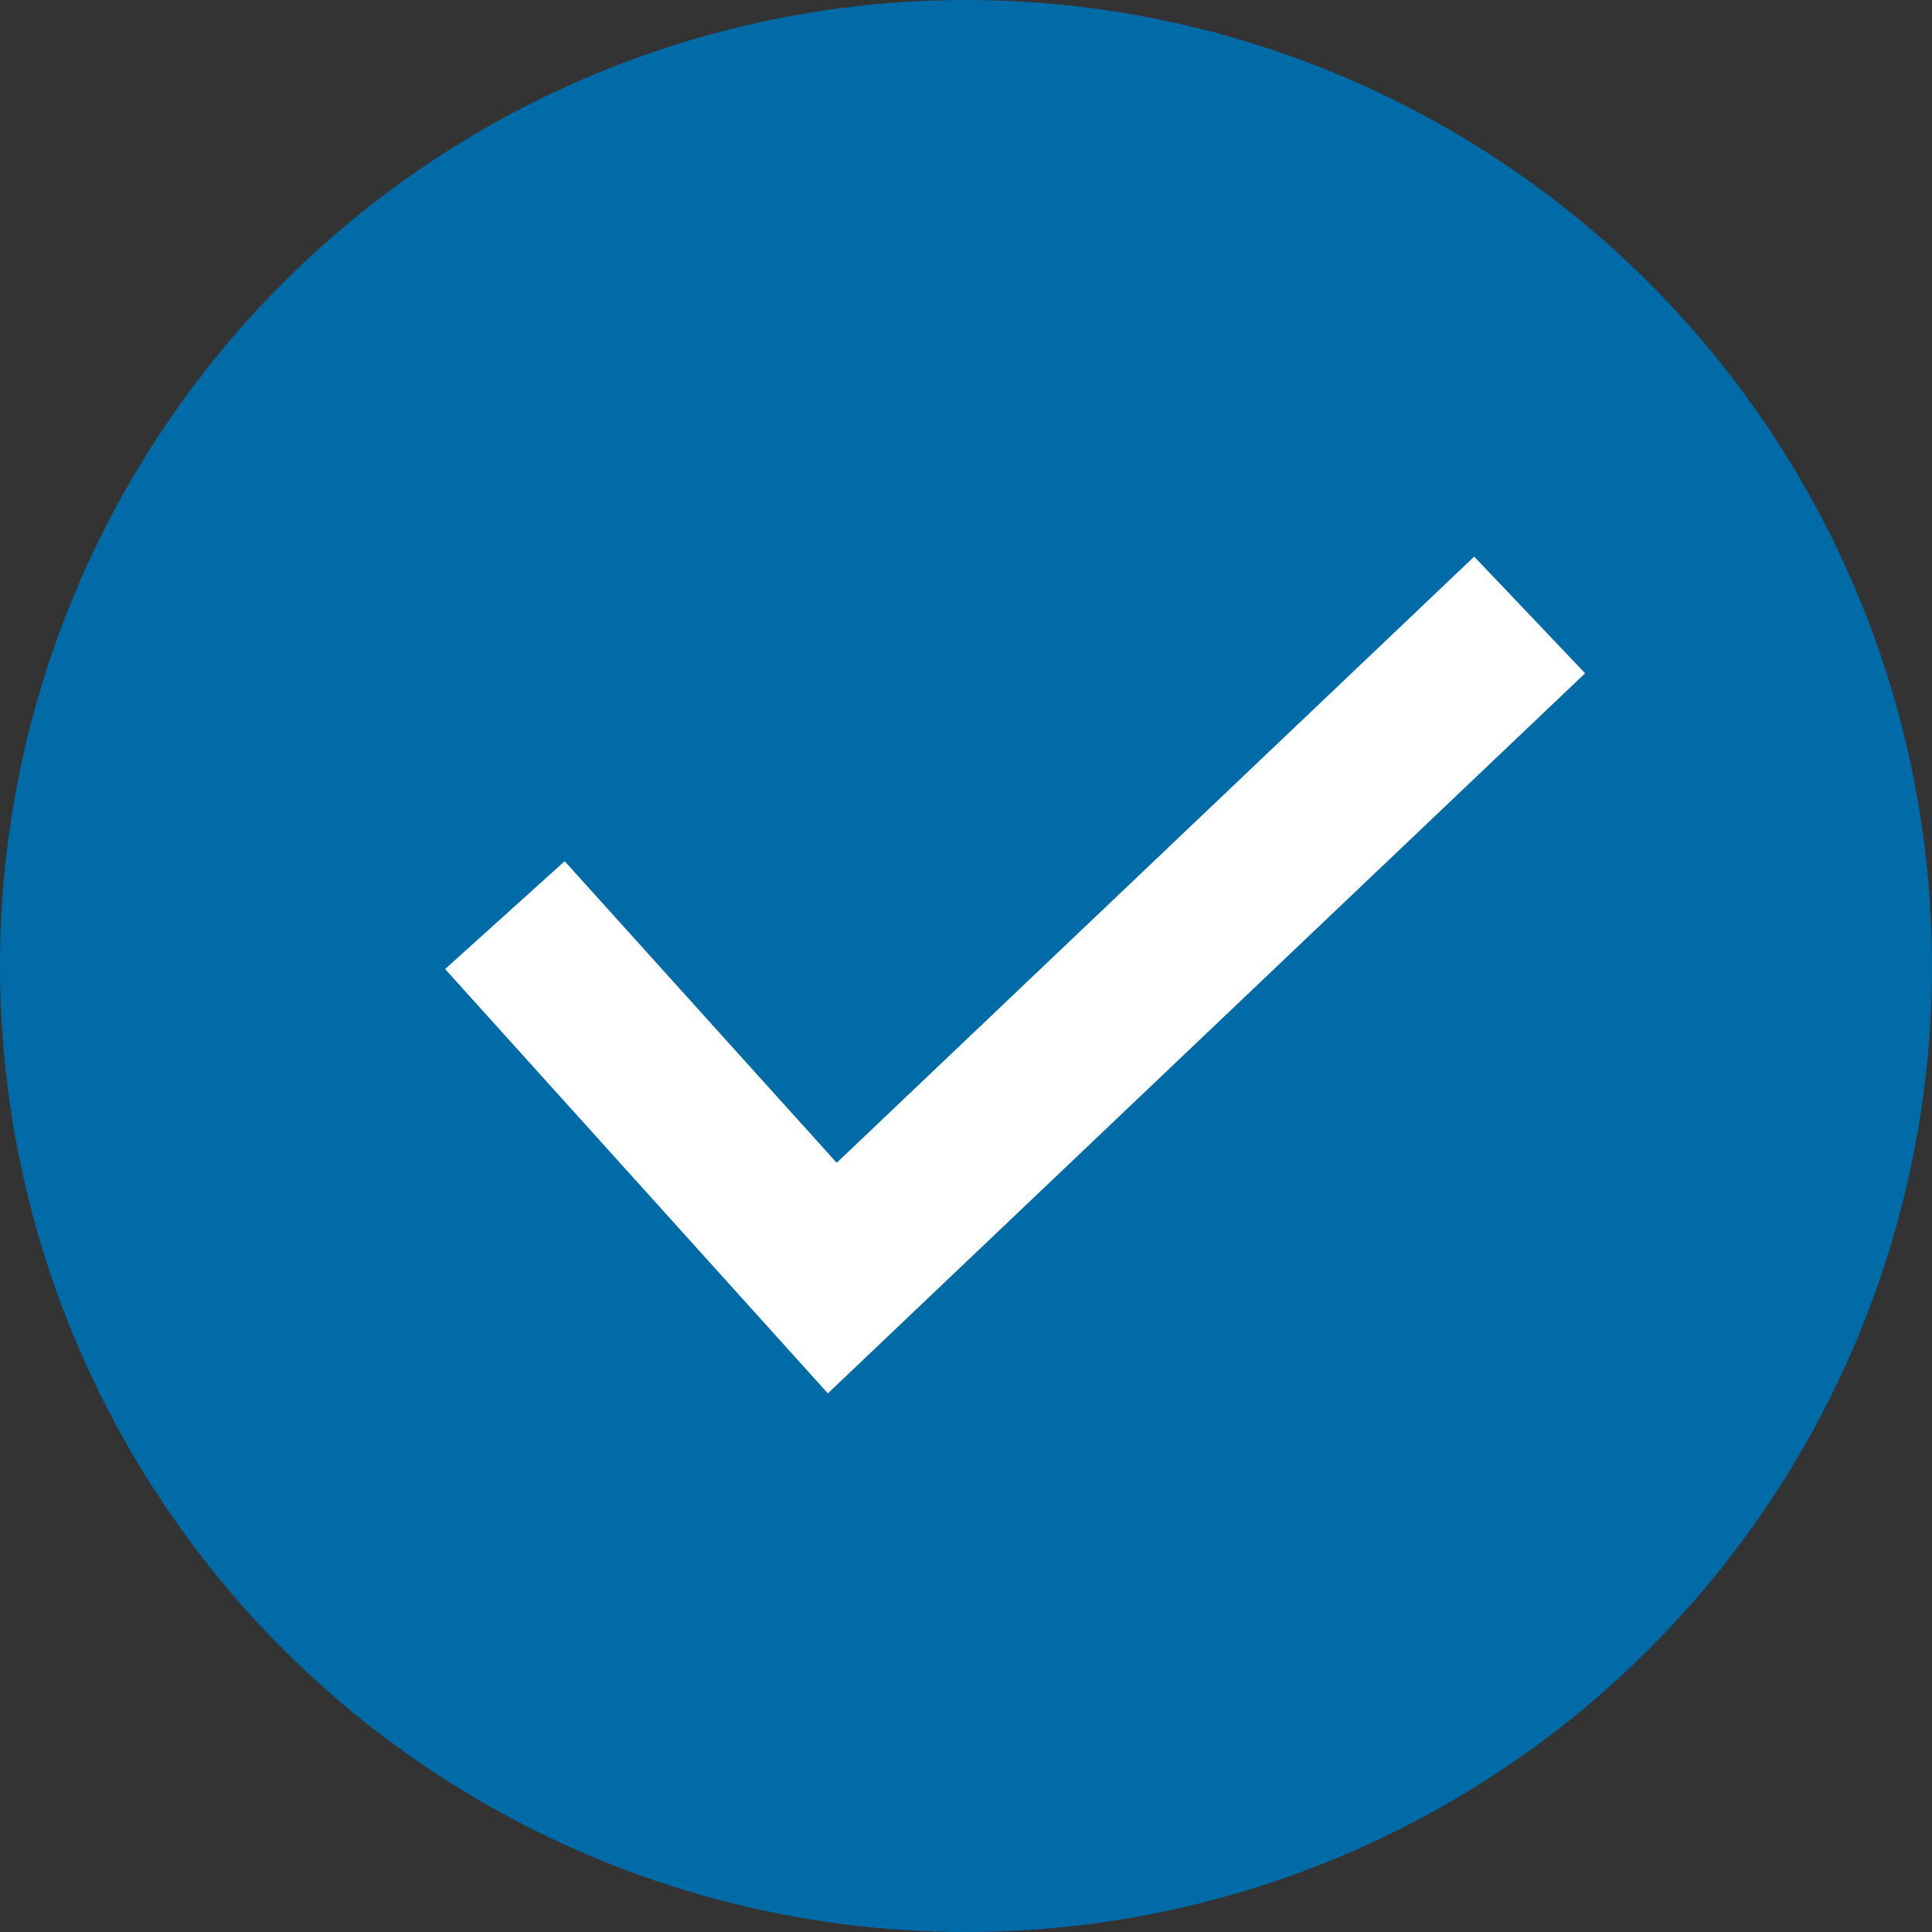
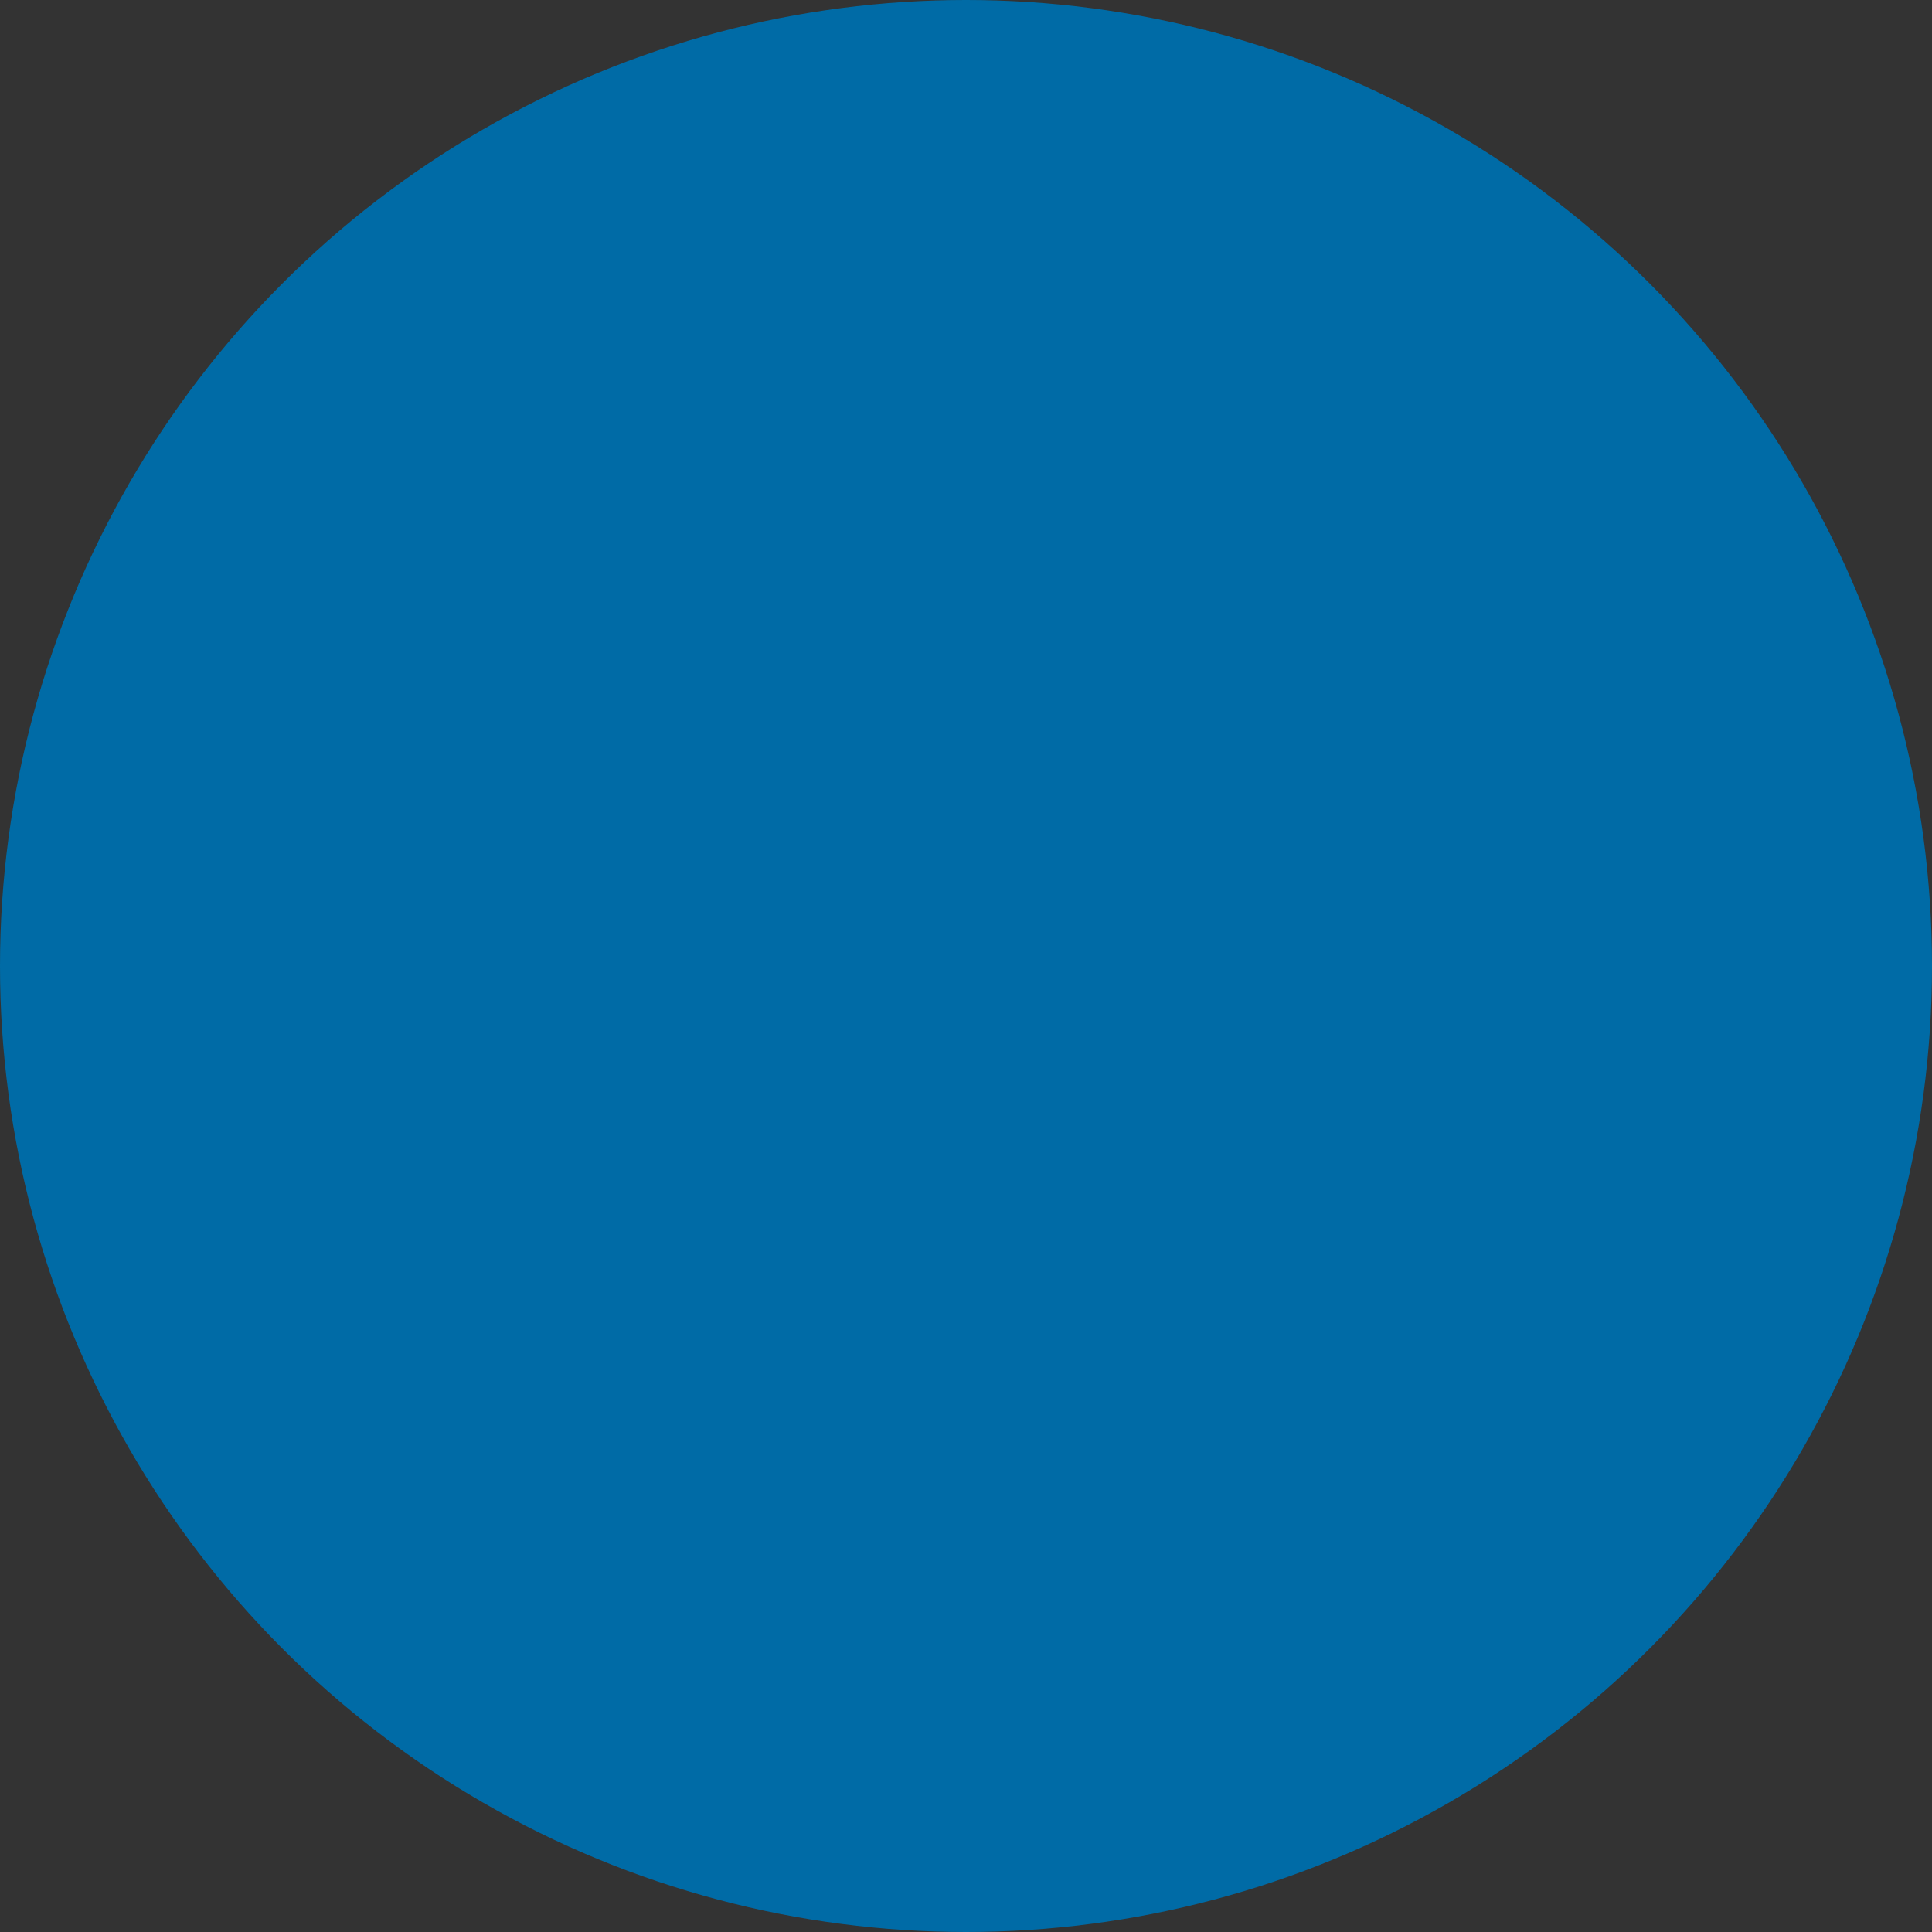
<svg xmlns="http://www.w3.org/2000/svg" viewBox="0 0 24 24">
  <rect x="0" y="0" width="24" height="24" fill="#333333" stroke="none" />
  <g data-name="Icon Checkmark" transform="translate(.265)">
    <circle data-name="Ellipse 1" cx="12" cy="12" r="12" transform="translate(-.265)" fill="#006ba6" />
-     <path data-name="Icon Check" d="M6.007 11.368l4.067 4.509 8.663-8.238" fill="none" stroke="#fff" stroke-width="2" />
  </g>
</svg>